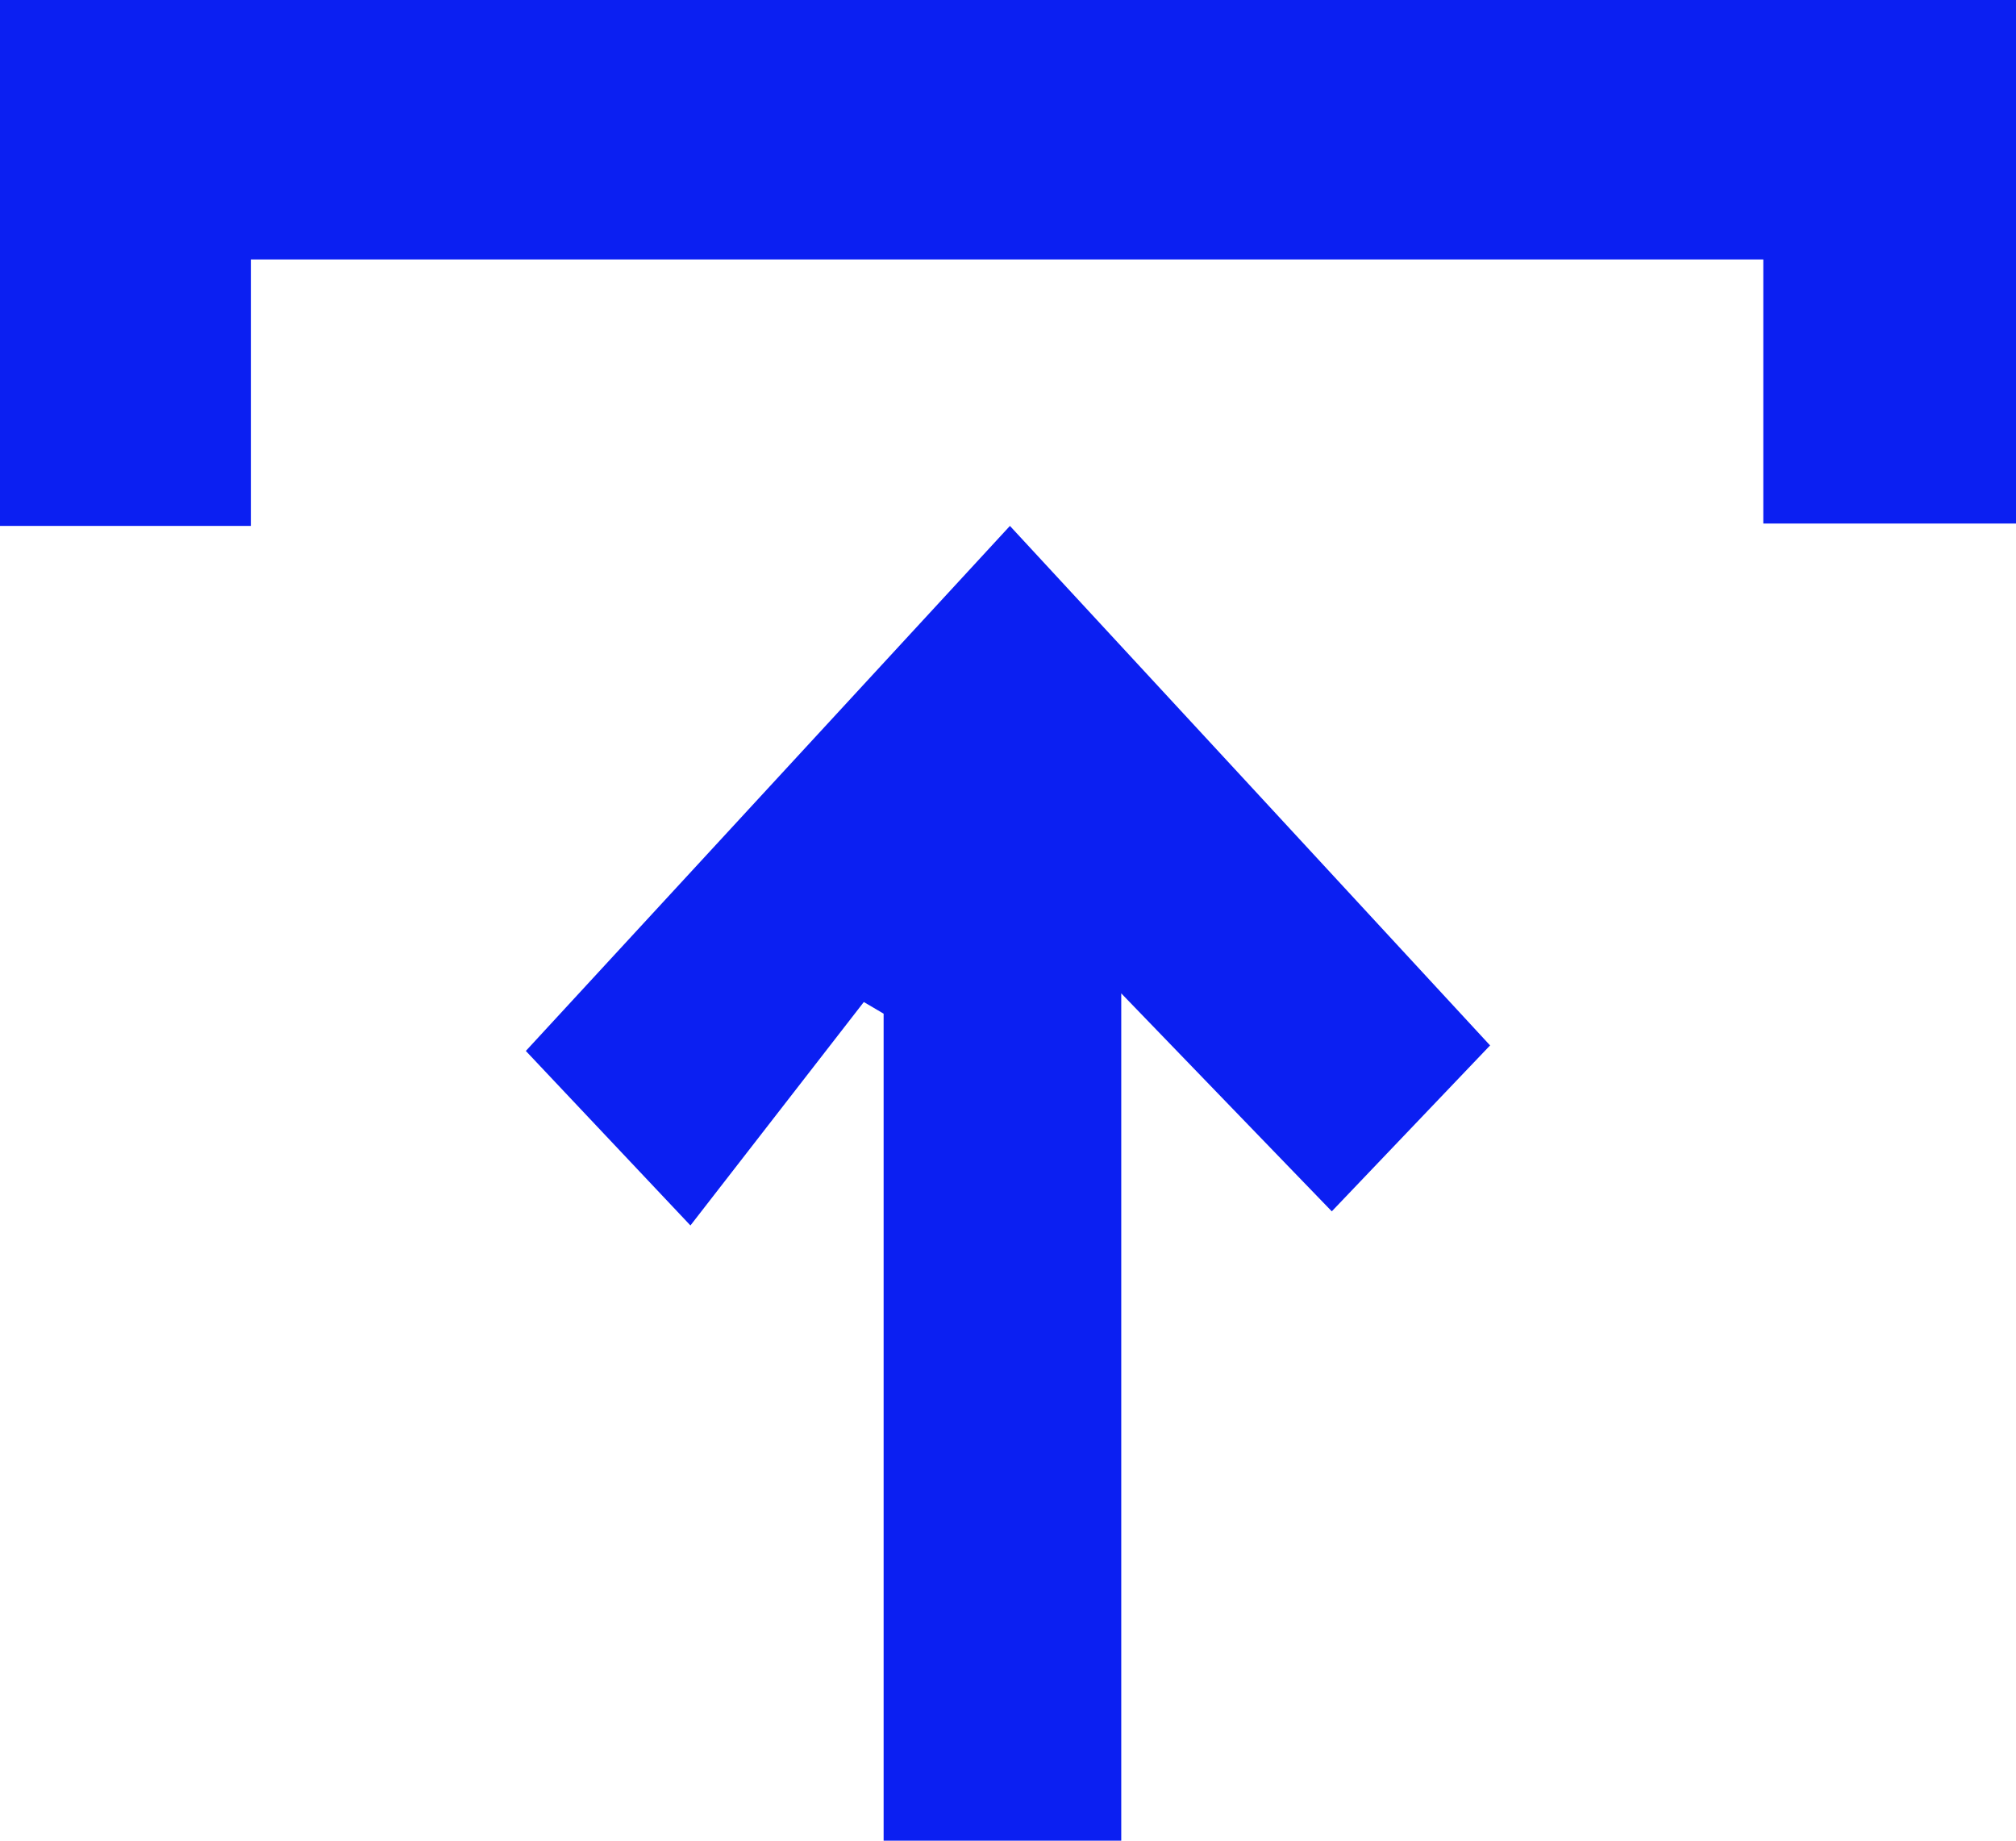
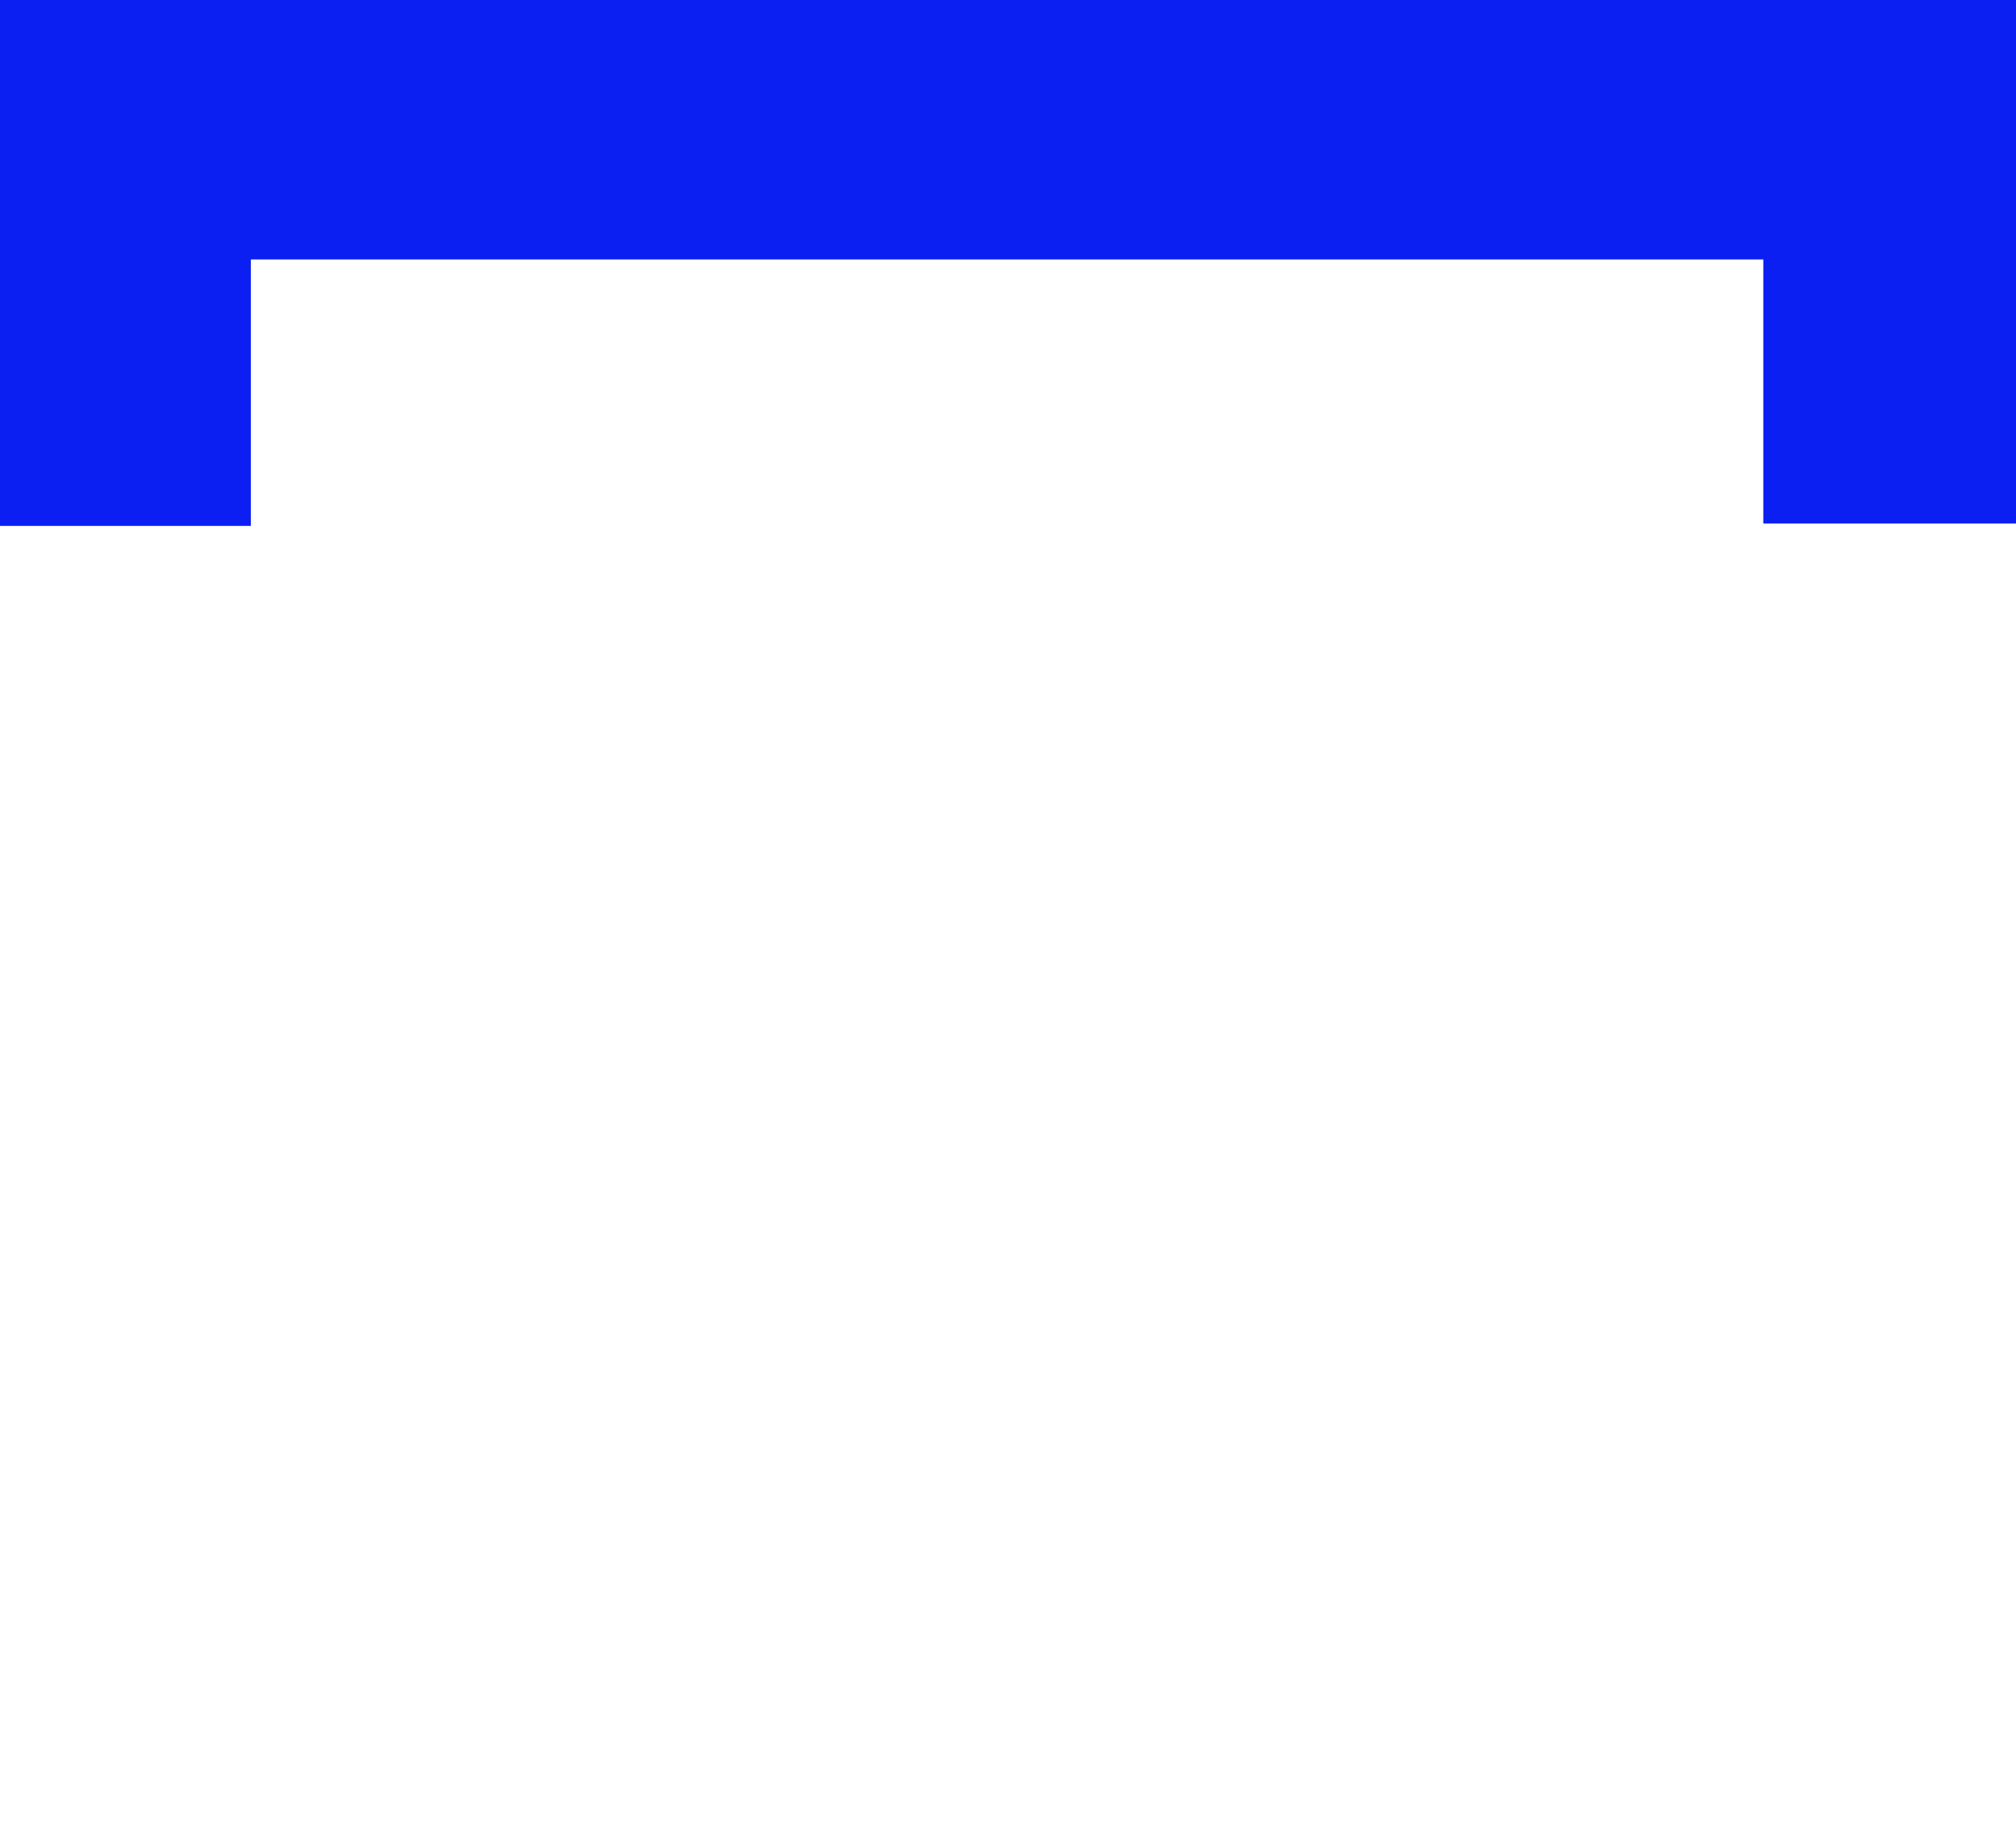
<svg xmlns="http://www.w3.org/2000/svg" width="23" height="21" viewBox="0 0 23 21" fill="none">
  <path d="M20.117 2.96V5.973H23V0H0V6H2.862V2.96H20.117Z" fill="#0B1FF2" />
-   <path d="M6 11.991C6.498 12.52 7.109 13.167 7.877 13.981C8.545 13.121 9.201 12.275 9.855 11.432C9.93 11.475 10.006 11.521 10.081 11.565V21H12.792V11.333C13.706 12.281 14.451 13.05 15.194 13.82C15.827 13.156 16.444 12.511 17 11.927C15.123 9.895 13.282 7.902 11.522 6C9.757 7.915 7.916 9.911 6 11.989V11.991Z" fill="#0B1FF2" />
</svg>